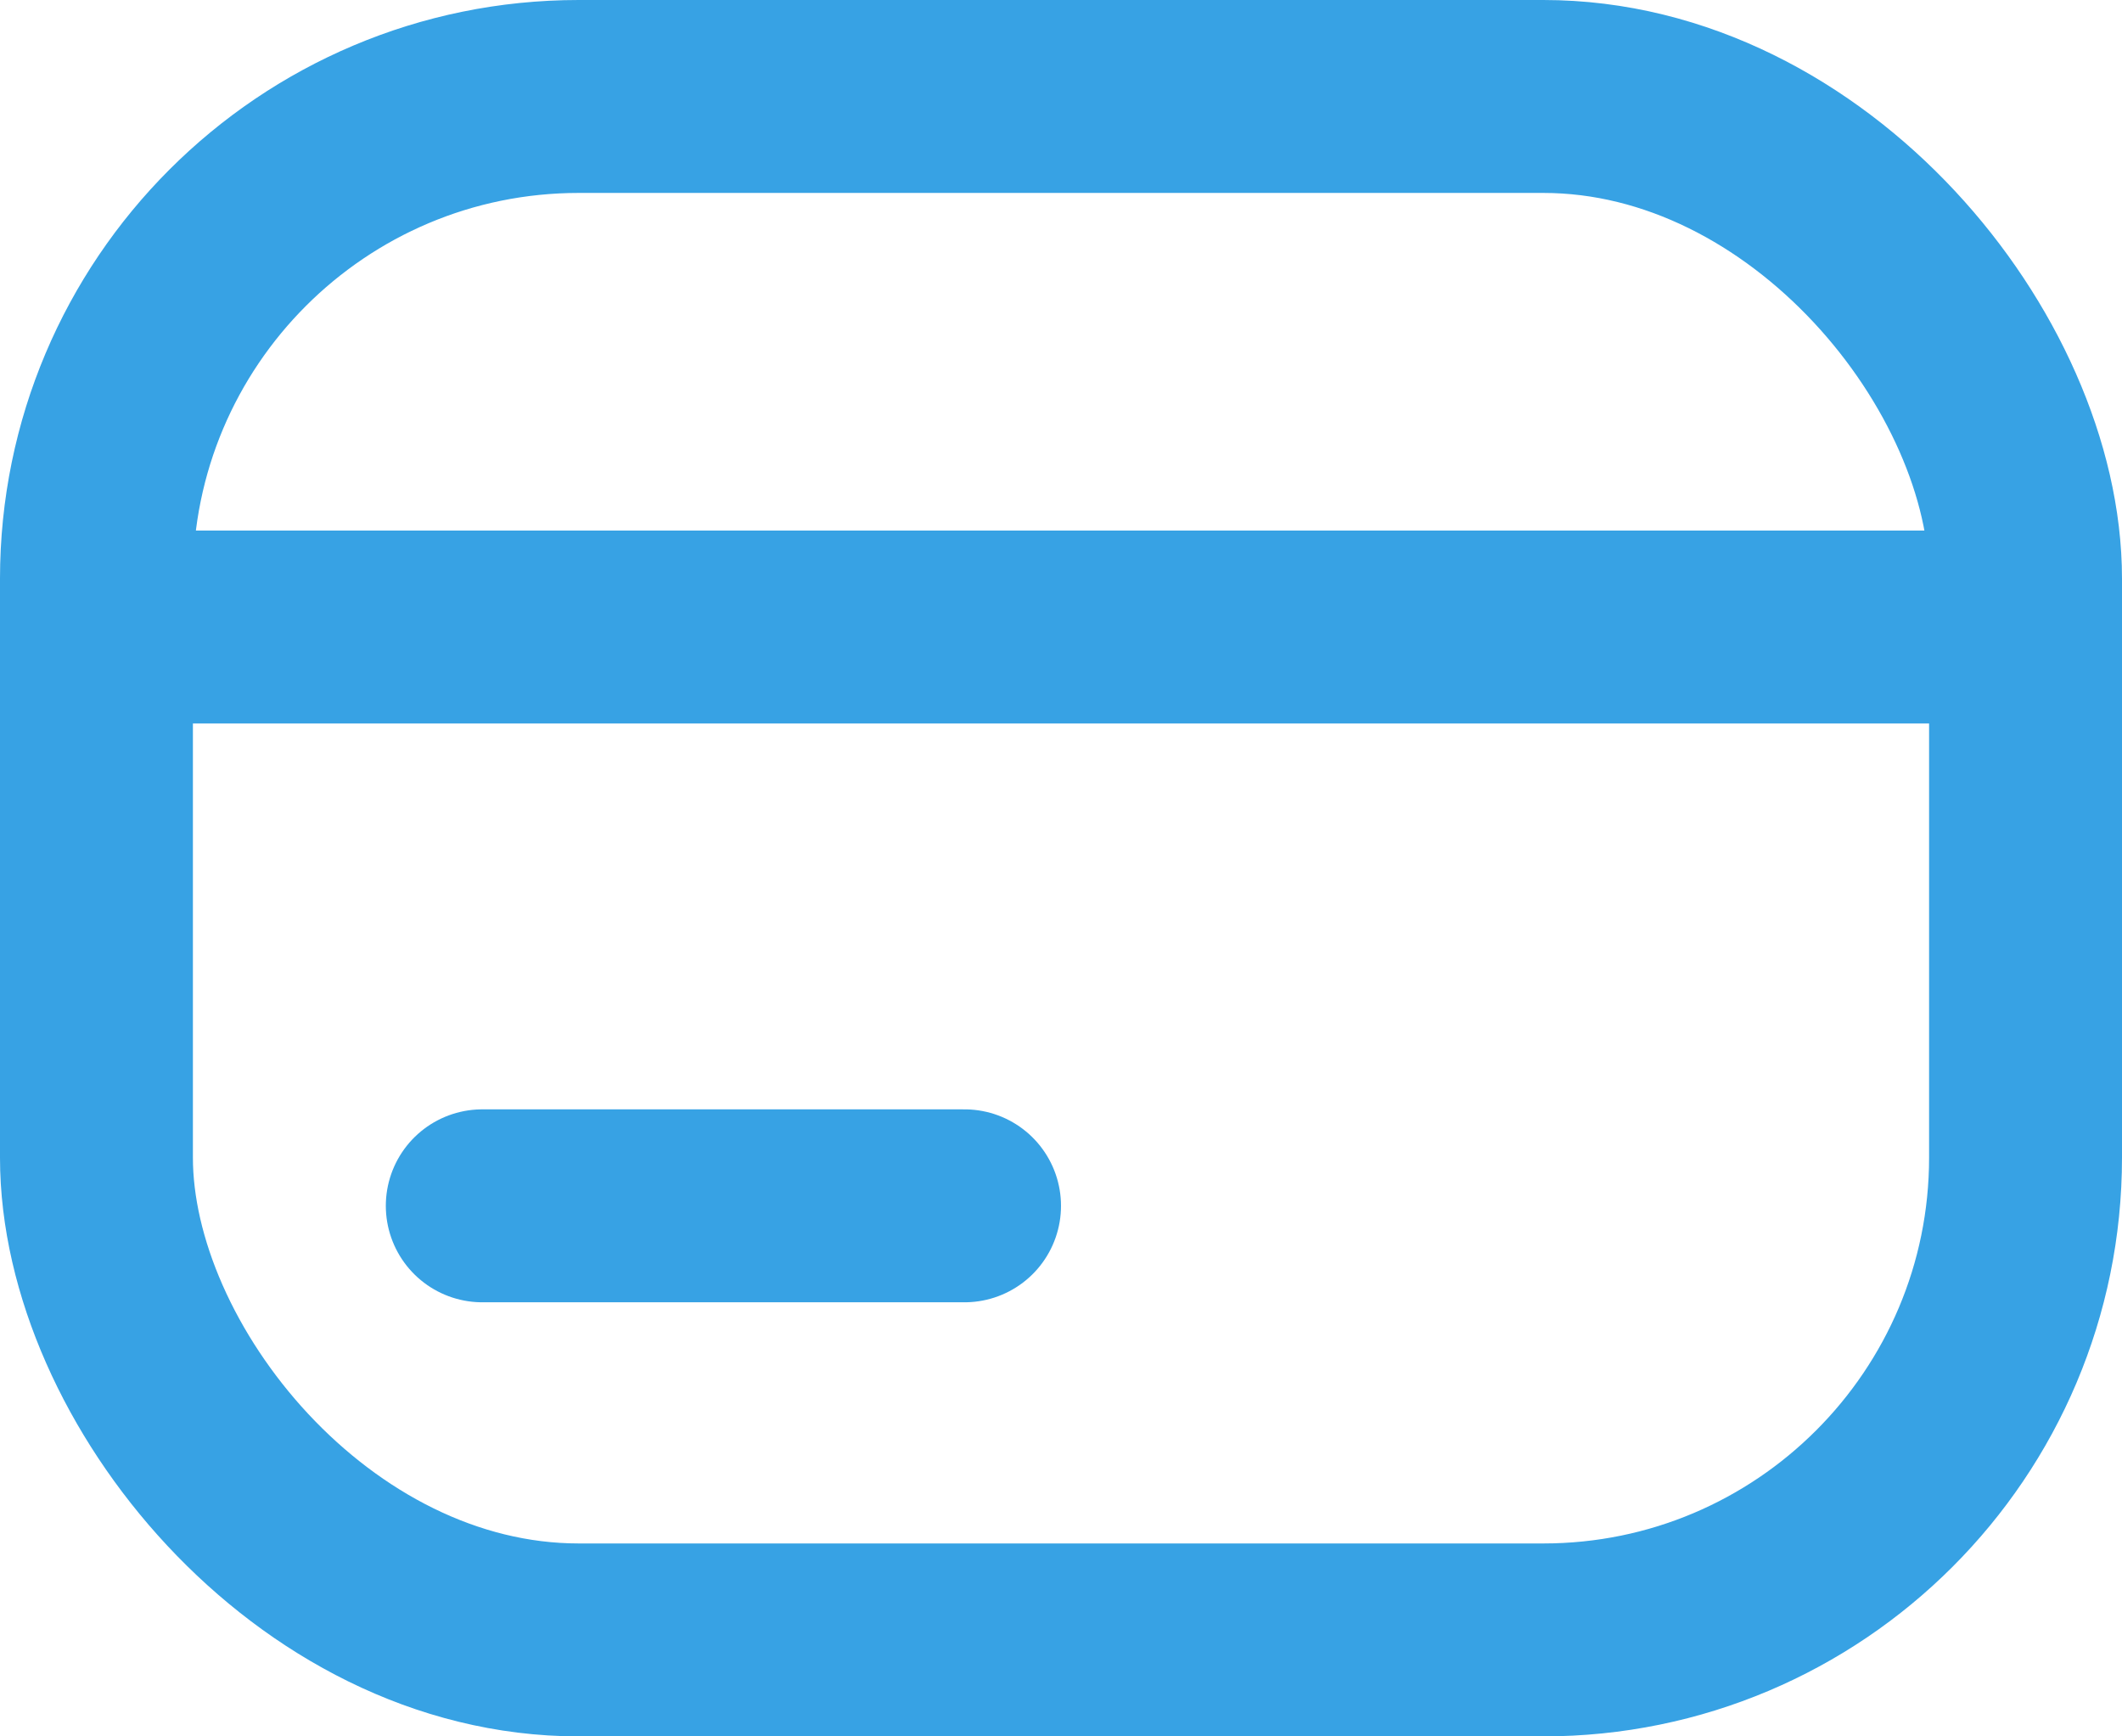
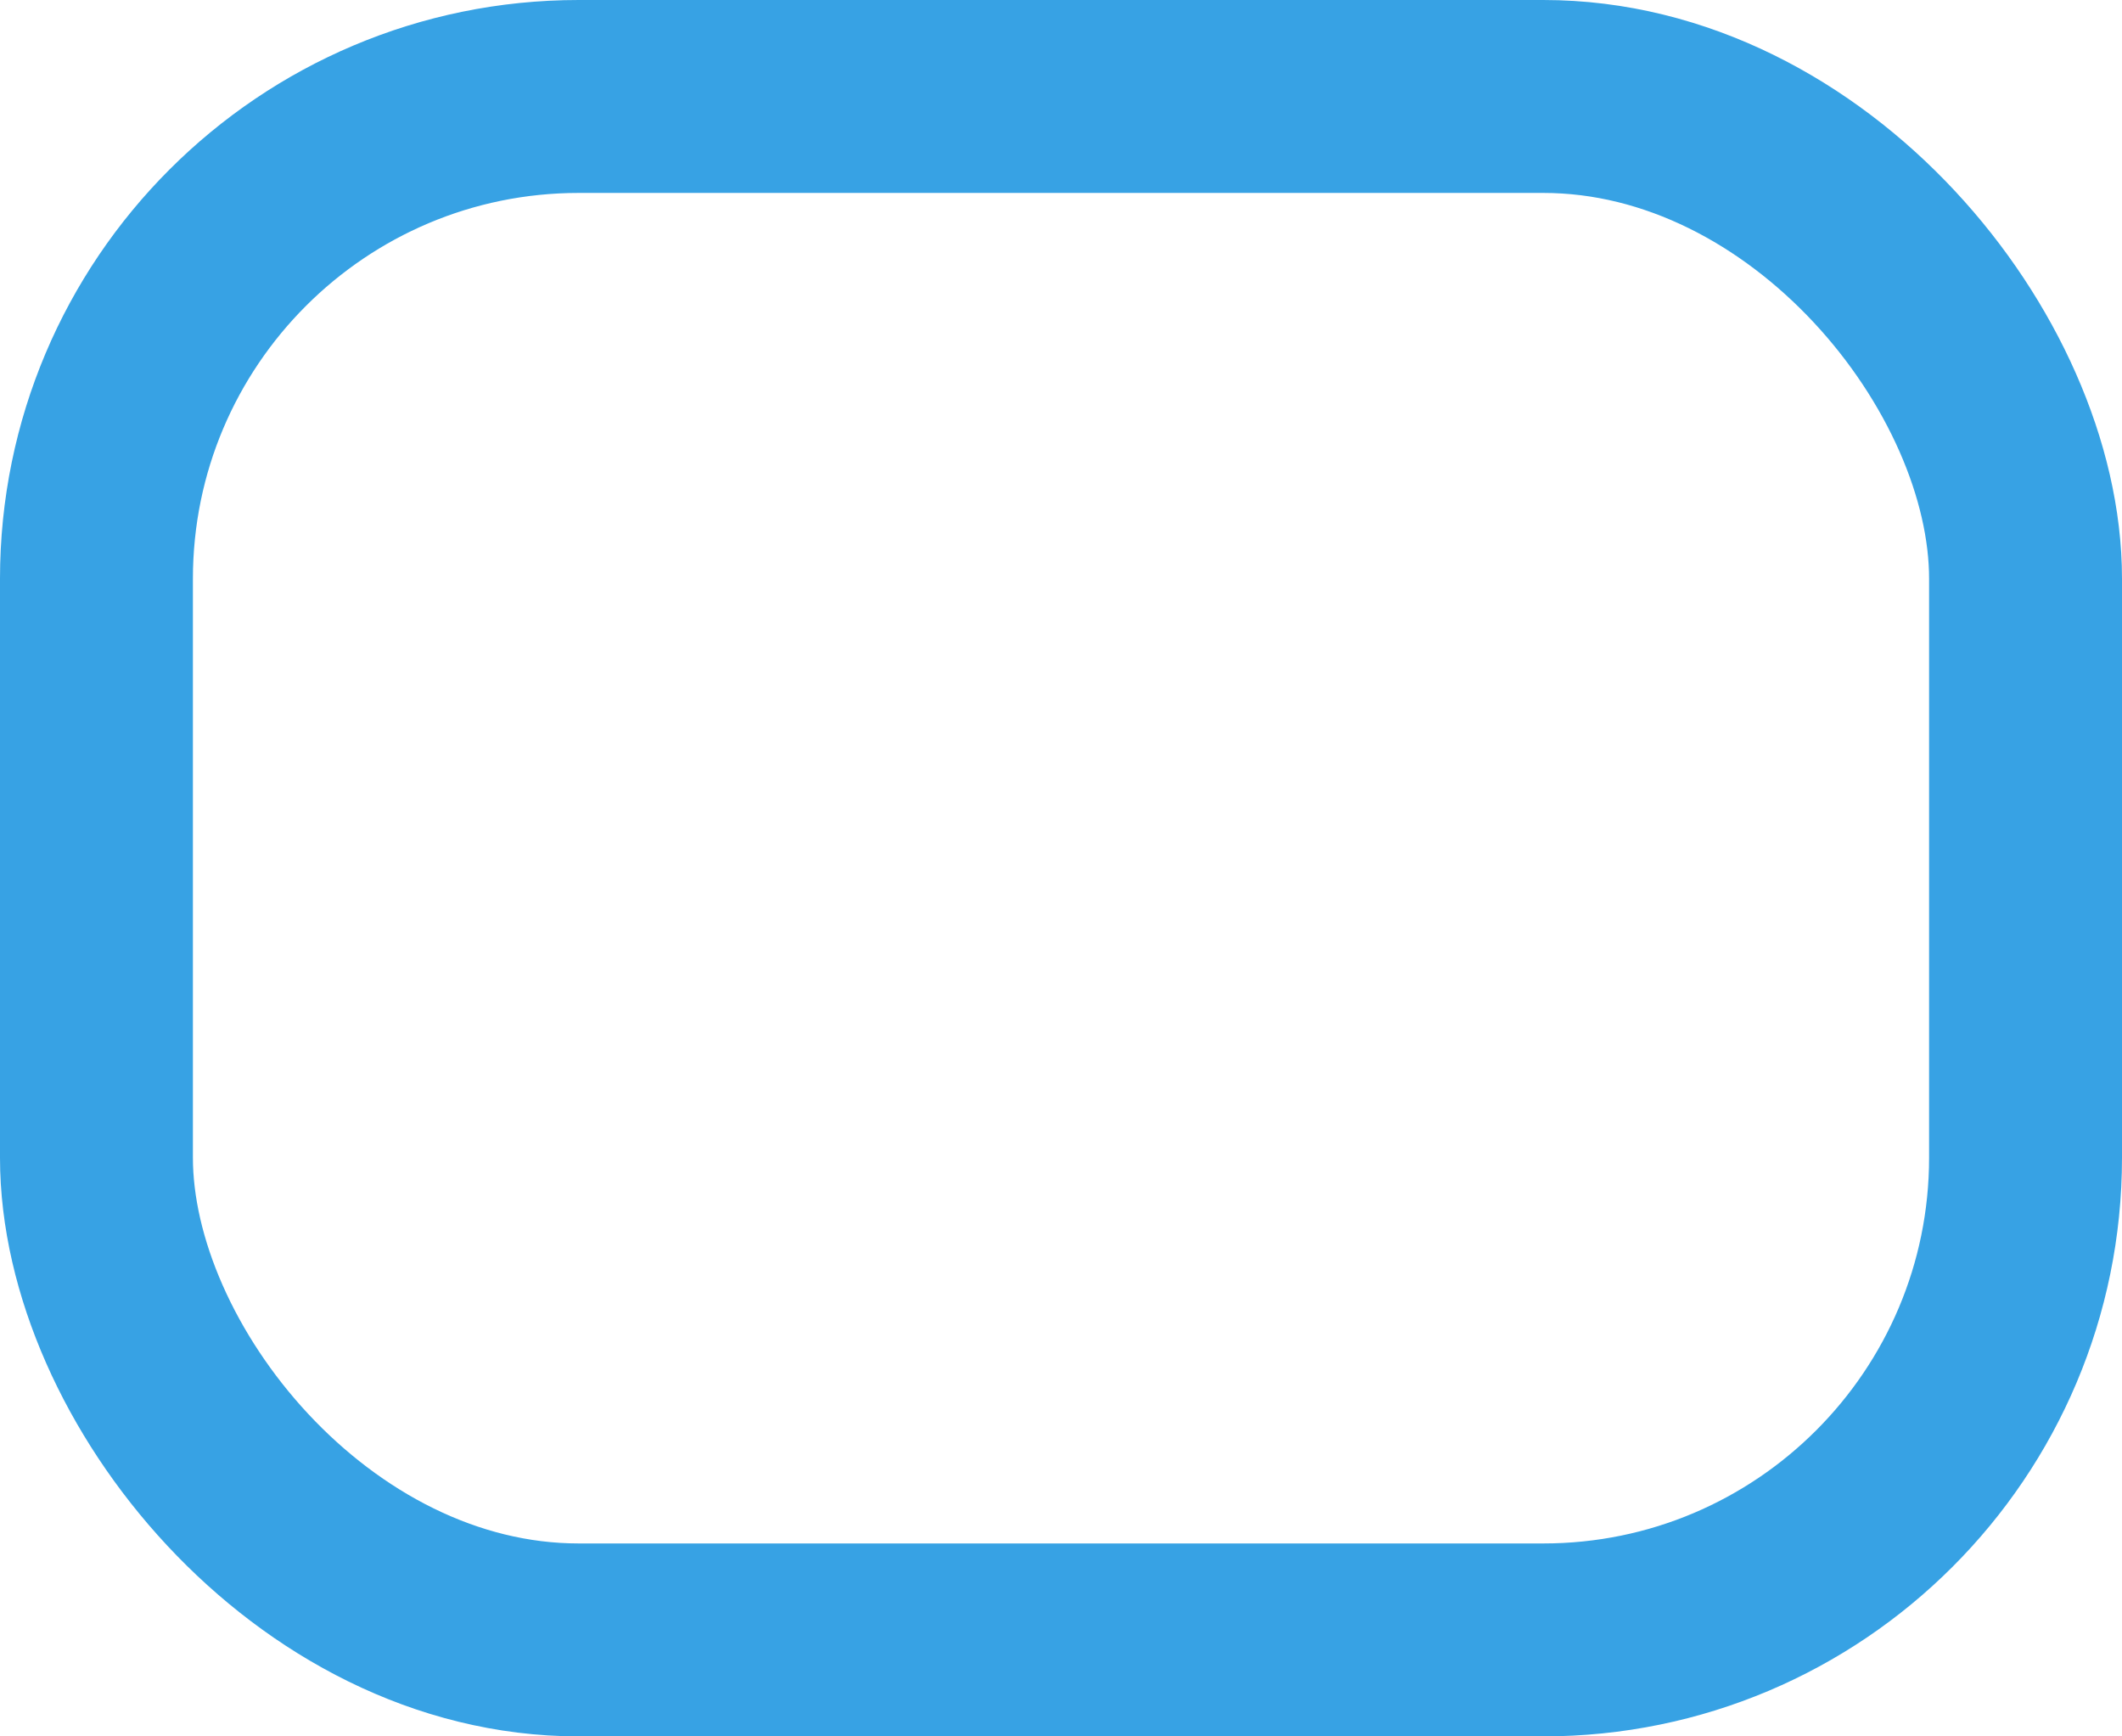
<svg xmlns="http://www.w3.org/2000/svg" width="22" height="18" viewBox="0 0 22 18" fill="none">
  <rect x="1" y="1" width="20" height="16" rx="5" stroke="#37A2E4" stroke-width="2" />
-   <path d="M1 6.5H21" stroke="#37A2E4" stroke-width="2" stroke-linecap="round" stroke-linejoin="round" />
-   <path d="M5 12.5H10" stroke="#37A2E4" stroke-width="2" stroke-linecap="round" stroke-linejoin="round" />
</svg>